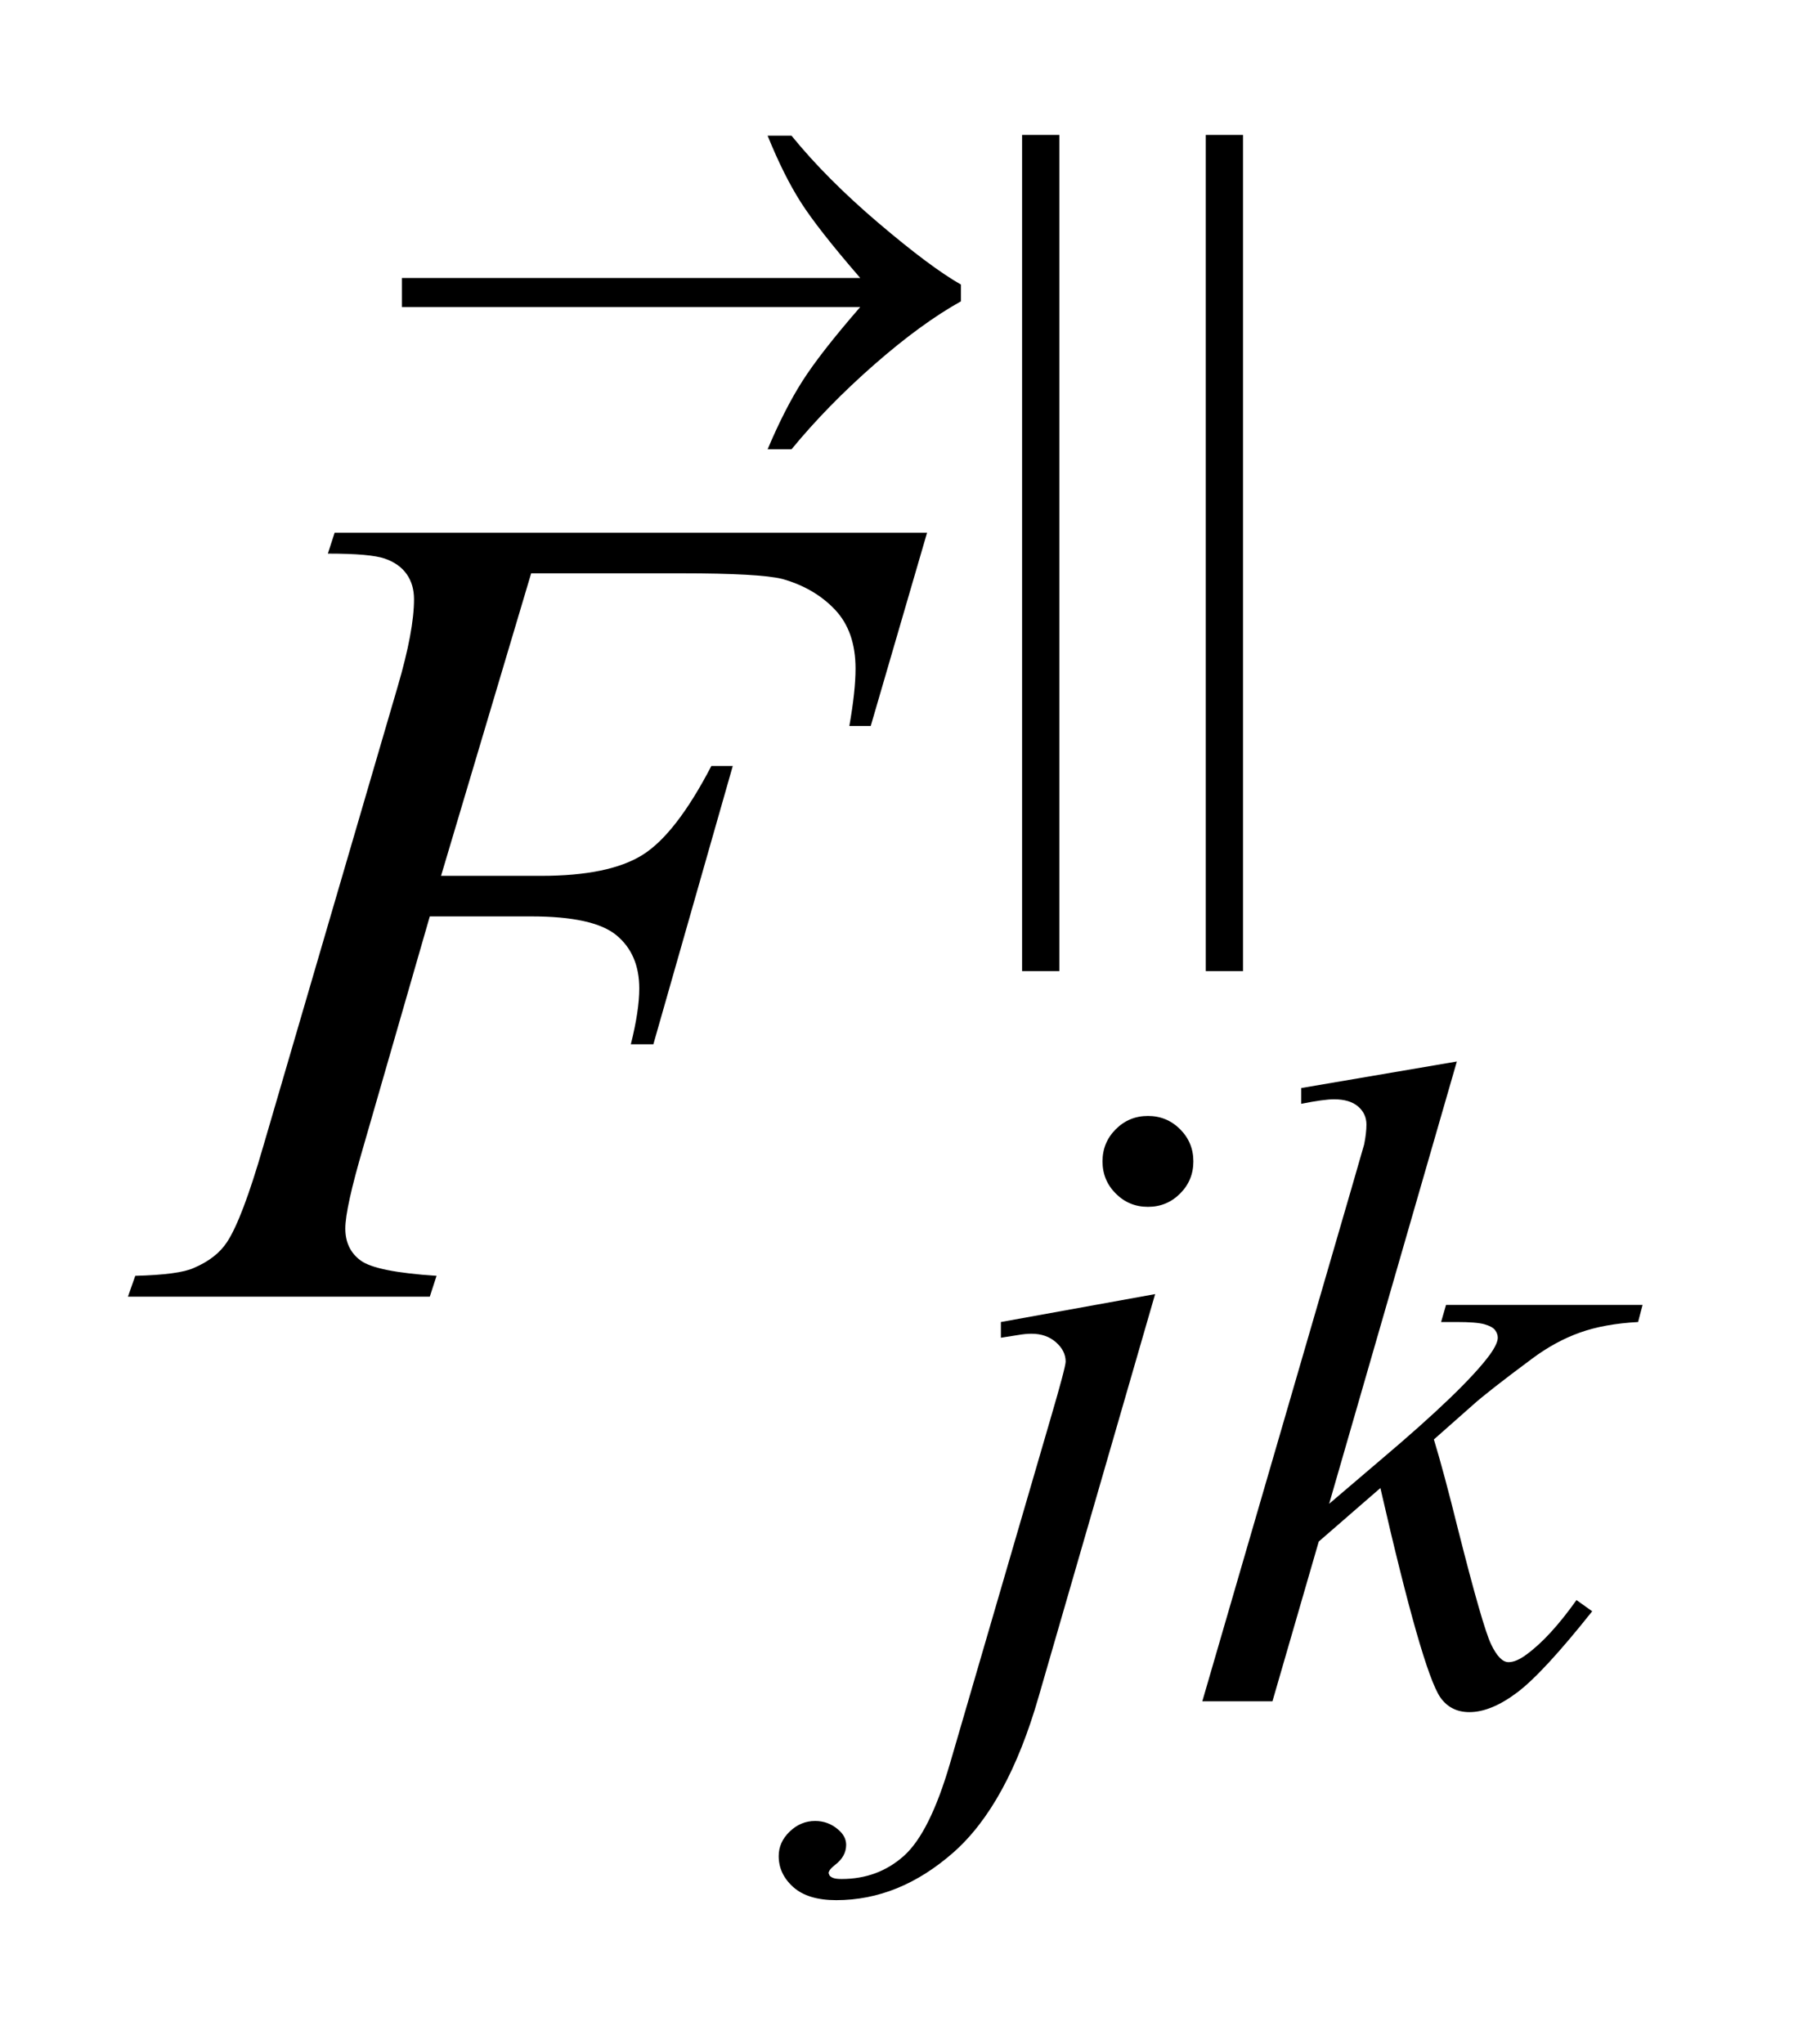
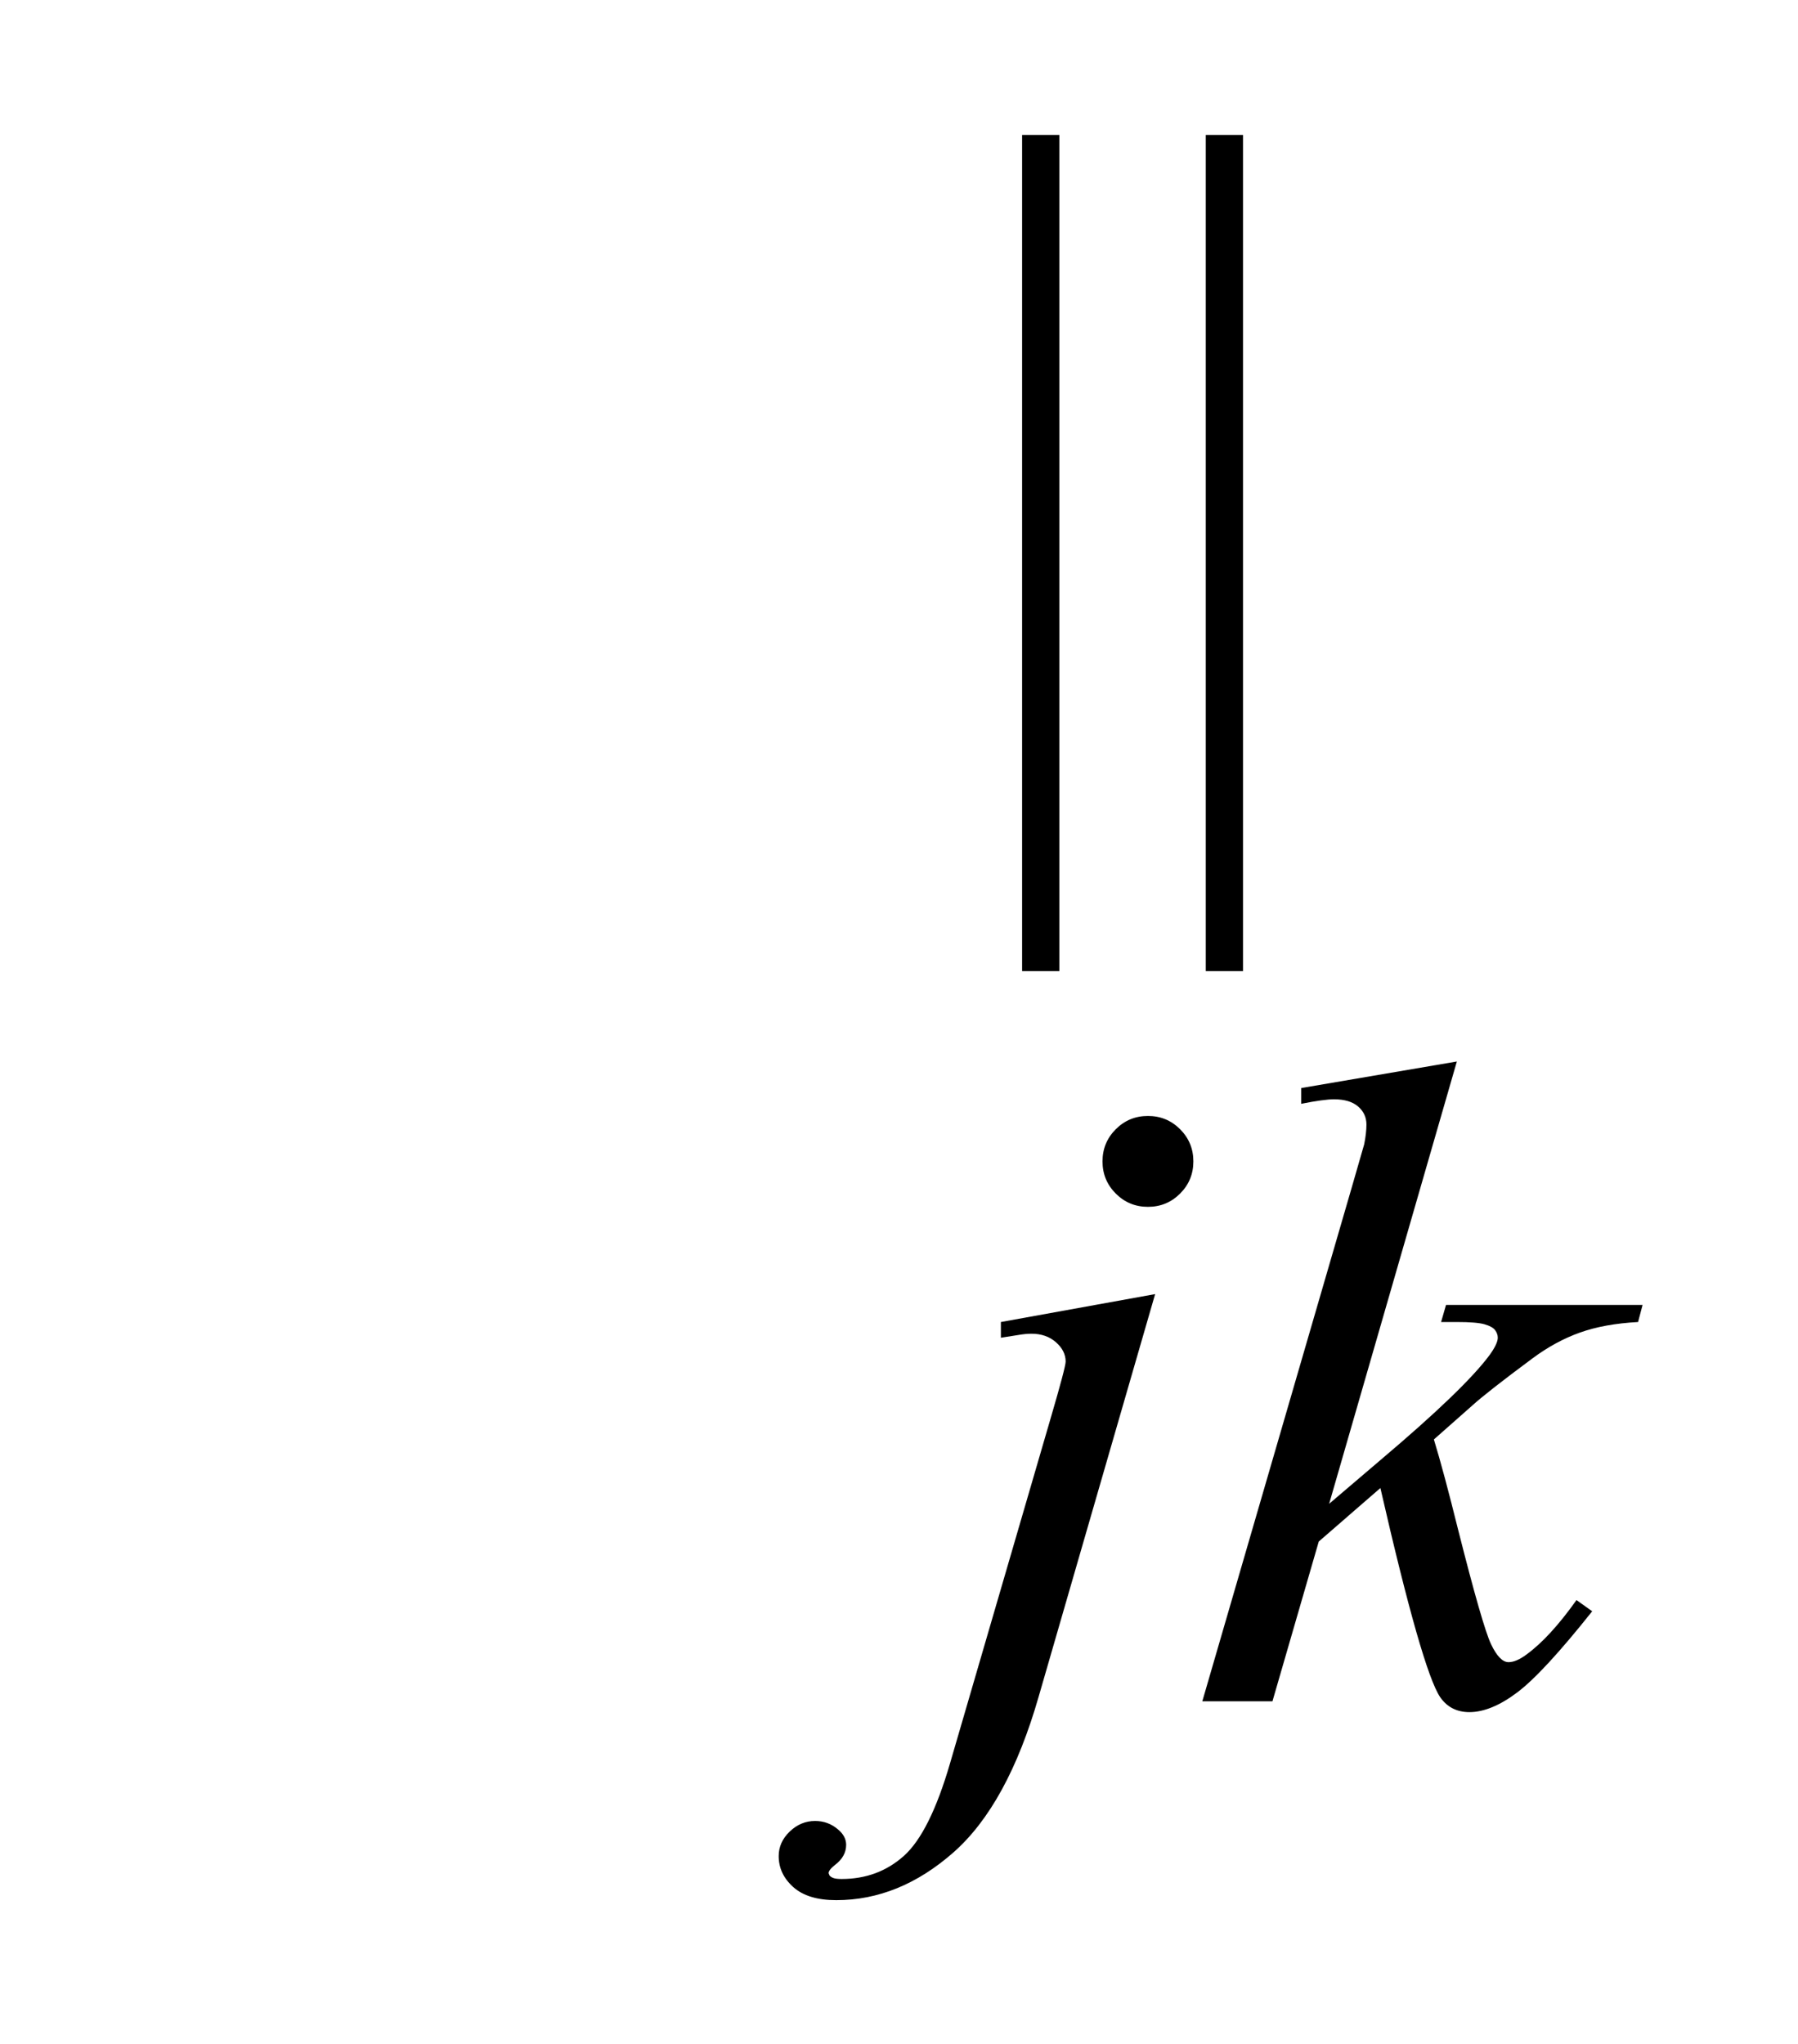
<svg xmlns="http://www.w3.org/2000/svg" stroke-dasharray="none" shape-rendering="auto" font-family="'Dialog'" text-rendering="auto" width="22" fill-opacity="1" color-interpolation="auto" color-rendering="auto" preserveAspectRatio="xMidYMid meet" font-size="12px" viewBox="0 0 22 25" fill="black" stroke="black" image-rendering="auto" stroke-miterlimit="10" stroke-linecap="square" stroke-linejoin="miter" font-style="normal" stroke-width="1" height="25" stroke-dashoffset="0" font-weight="normal" stroke-opacity="1">
  <defs id="genericDefs" />
  <g>
    <defs id="defs1">
      <clipPath clipPathUnits="userSpaceOnUse" id="clipPath1">
        <path d="M0.902 1.876 L14.703 1.876 L14.703 17.734 L0.902 17.734 L0.902 1.876 Z" />
      </clipPath>
      <clipPath clipPathUnits="userSpaceOnUse" id="clipPath2">
        <path d="M28.918 59.939 L28.918 566.589 L471.239 566.589 L471.239 59.939 Z" />
      </clipPath>
      <clipPath clipPathUnits="userSpaceOnUse" id="clipPath3">
        <path d="M363.319 178.985 L363.319 1153.267 L1211.179 1153.267 L1211.179 178.985 Z" />
      </clipPath>
      <clipPath clipPathUnits="userSpaceOnUse" id="clipPath4">
-         <path d="M363.319 178.985 L363.319 608 L896 608 L896 178.985 Z" />
-       </clipPath>
+         </clipPath>
    </defs>
    <g transform="scale(1.576,1.576) translate(-0.902,-1.876) matrix(0.031,0,0,0.031,0,0)">
      <path d="M294.406 94.297 L294.406 303.641 L285.078 303.641 L285.078 94.297 L294.406 94.297 ZM340.406 94.297 L340.406 303.641 L331.078 303.641 L331.078 94.297 L340.406 94.297 Z" stroke="none" clip-path="url(#clipPath2)" />
    </g>
    <g transform="matrix(0.049,0,0,0.049,-1.422,-2.956)">
      <path d="M315.672 338.891 Q320.391 338.891 323.703 342.203 Q327.016 345.516 327.016 350.234 Q327.016 354.953 323.703 358.266 Q320.391 361.578 315.672 361.578 Q310.953 361.578 307.641 358.266 Q304.328 354.953 304.328 350.234 Q304.328 345.516 307.641 342.203 Q310.953 338.891 315.672 338.891 ZM317.469 383.359 L288.375 483.875 Q280.625 510.828 267.094 522.734 Q253.562 534.641 237.844 534.641 Q230.766 534.641 227.117 531.383 Q223.469 528.125 223.469 523.641 Q223.469 520.156 226.219 517.516 Q228.969 514.875 232.562 514.875 Q235.828 514.875 238.297 517 Q240.312 518.687 240.312 520.828 Q240.312 523.75 237.5 525.875 Q235.938 527.109 235.938 527.906 L236.156 528.469 Q236.5 528.906 237.172 529.133 Q237.844 529.359 239.188 529.359 Q248.281 529.359 254.742 523.578 Q261.203 517.797 266.25 500.5 L291.406 414.25 Q295.125 401.562 295.125 400.203 Q295.125 397.516 292.711 395.383 Q290.297 393.25 286.578 393.25 Q285.125 393.25 283.219 393.578 Q281.75 393.812 278.953 394.25 L278.953 390.328 L317.469 383.359 ZM392.812 325.297 L360.922 435.703 L373.719 424.797 Q394.719 407.062 401.016 398.531 Q403.031 395.719 403.031 394.25 Q403.031 393.25 402.359 392.352 Q401.688 391.453 399.719 390.891 Q397.75 390.328 392.812 390.328 L388.875 390.328 L390.109 386.062 L439.188 386.062 L438.062 390.328 Q429.641 390.781 423.523 392.969 Q417.406 395.156 411.672 399.422 Q400.328 407.844 396.734 411.109 L387.078 419.641 Q389.547 427.719 393.141 442.219 Q399.219 466.25 401.344 470.734 Q403.484 475.234 405.719 475.234 Q407.641 475.234 410.219 473.312 Q416.062 469.047 422.688 459.734 L426.609 462.531 Q414.375 477.922 407.859 482.812 Q401.344 487.703 395.953 487.703 Q391.234 487.703 388.656 483.984 Q384.156 477.359 373.719 431.766 L358.328 445.125 L346.766 485 L329.25 485 L366.531 356.859 L369.672 345.969 Q370.234 343.156 370.234 341.031 Q370.234 338.328 368.156 336.531 Q366.078 334.734 362.156 334.734 Q359.562 334.734 353.953 335.859 L353.953 331.922 L392.812 325.297 Z" stroke="none" clip-path="url(#clipPath2)" />
    </g>
    <g transform="matrix(0.049,0,0,0.049,-1.422,-2.956)">
-       <path d="M161.656 203.438 L139.156 278.953 L164.188 278.953 Q181.062 278.953 189.43 273.75 Q197.797 268.547 206.656 251.531 L212 251.531 L192.172 321 L186.547 321 Q188.656 312.562 188.656 307.078 Q188.656 298.5 182.961 293.789 Q177.266 289.078 161.656 289.078 L136.344 289.078 L119.75 346.594 Q115.25 361.922 115.25 366.984 Q115.25 372.188 119.117 375 Q122.984 377.812 138.031 378.797 L136.344 384 L60.969 384 L62.797 378.797 Q73.766 378.516 77.422 376.828 Q83.047 374.438 85.719 370.359 Q89.516 364.594 94.719 346.594 L128.328 231.703 Q132.406 217.781 132.406 209.906 Q132.406 206.25 130.578 203.648 Q128.75 201.047 125.164 199.781 Q121.578 198.516 110.891 198.516 L112.578 193.312 L260.516 193.312 L246.453 241.547 L241.109 241.547 Q242.656 232.828 242.656 227.203 Q242.656 217.922 237.523 212.508 Q232.391 207.094 224.375 204.844 Q218.75 203.438 199.203 203.438 L161.656 203.438 Z" stroke="none" clip-path="url(#clipPath2)" />
-     </g>
+       </g>
    <g transform="matrix(0.026,0,0,0.026,-9.319,-4.591)">
      <path d="M763.266 321 L547.547 321 L547.547 307.359 L763.266 307.359 Q743.297 284.297 735.281 271.711 Q727.266 259.125 719.672 240.422 L730.922 240.422 Q747.375 260.672 771.844 281.484 Q796.312 302.297 810.656 310.453 L810.656 318.328 Q791.953 328.734 769.805 348.141 Q747.656 367.547 730.922 387.938 L719.672 387.938 Q727.688 368.953 736.125 355.734 Q744.562 342.516 763.266 321 Z" stroke="none" clip-path="url(#clipPath4)" />
    </g>
  </g>
</svg>